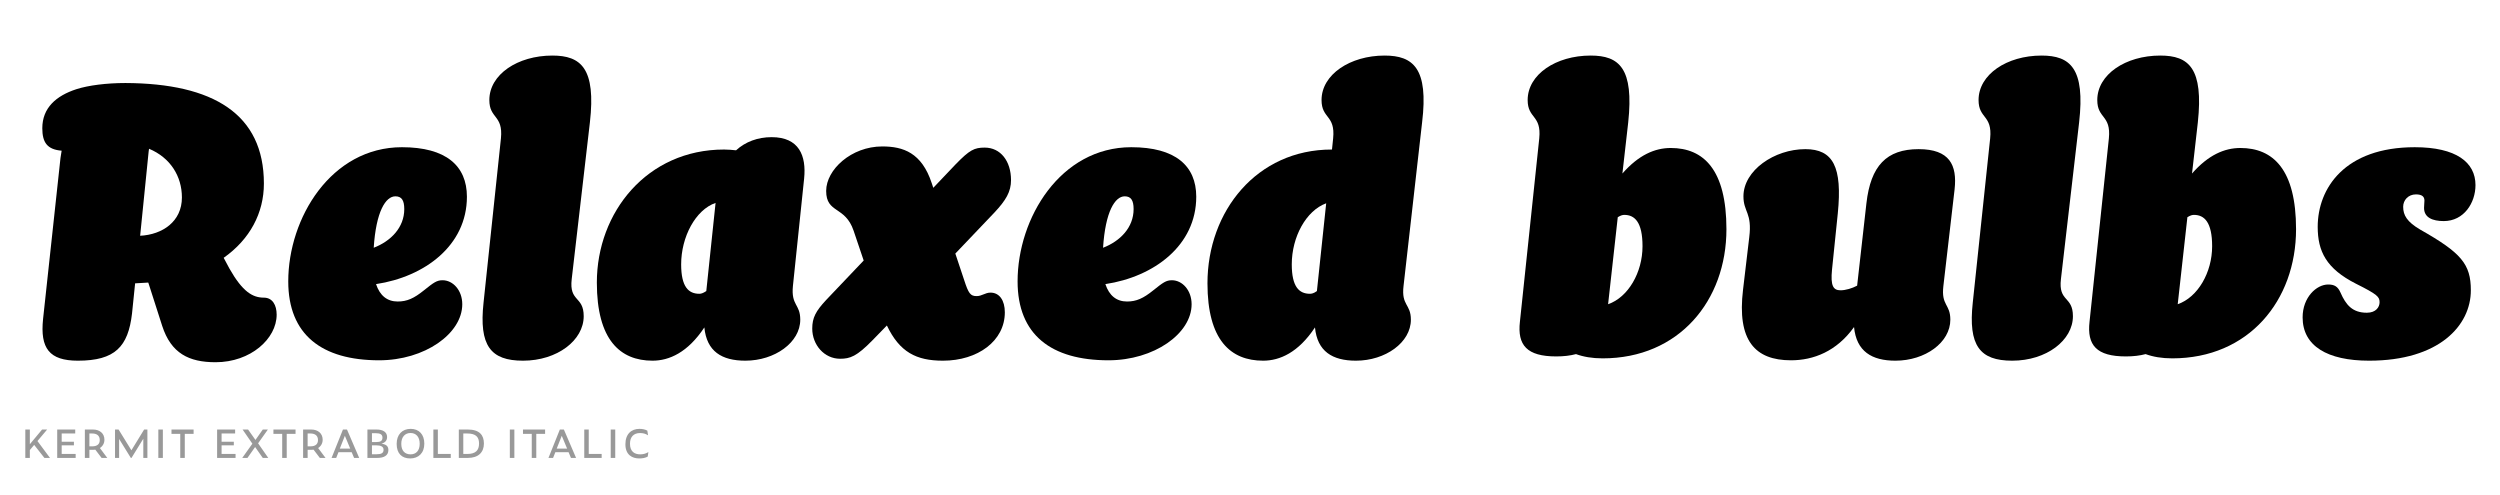
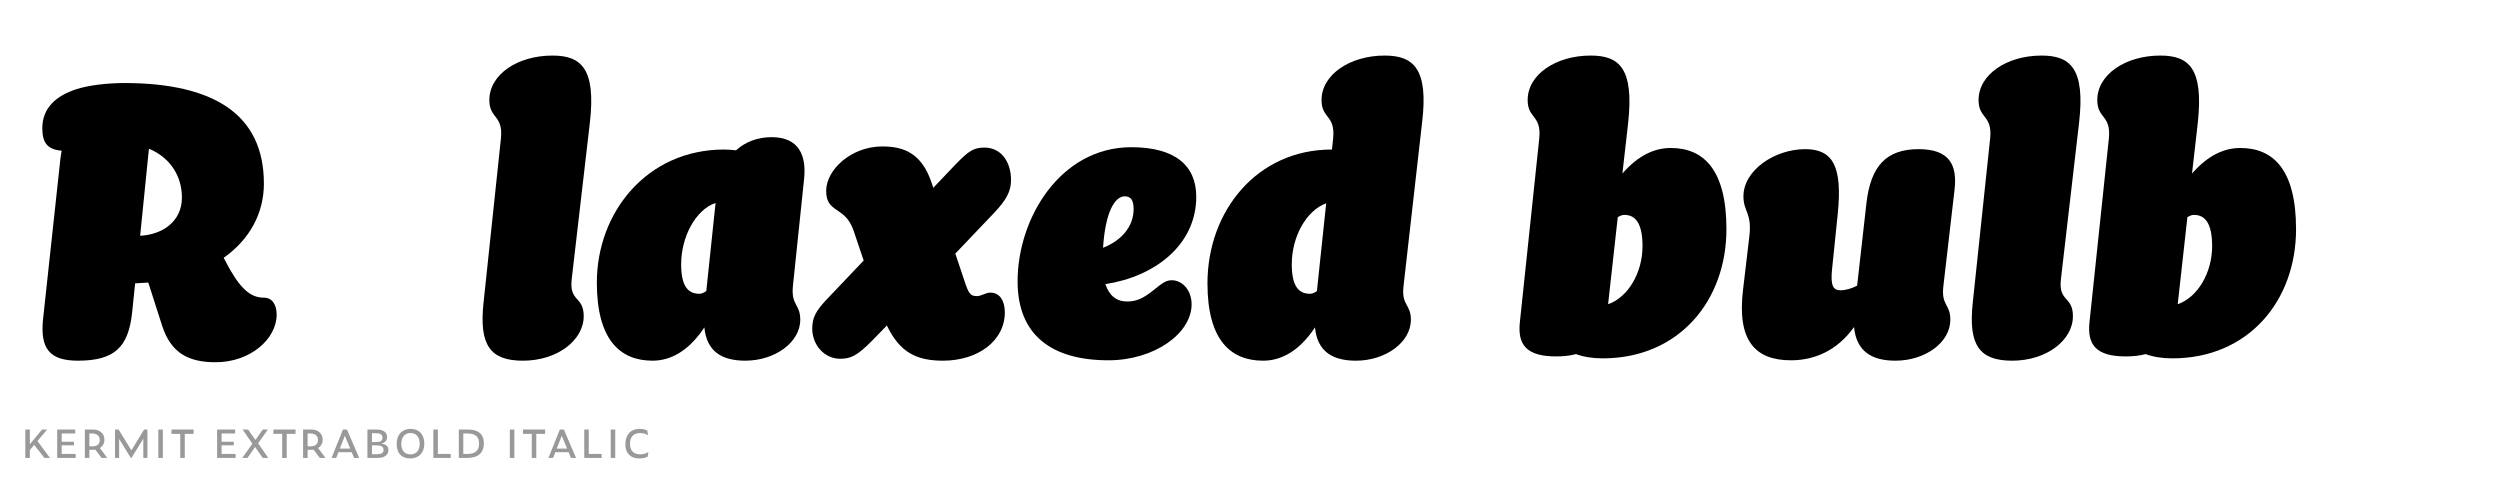
<svg xmlns="http://www.w3.org/2000/svg" id="a" data-name="Layer 1" width="677.333mm" height="134.056mm" viewBox="0 0 1920 380">
  <defs>
    <clipPath id="b">
      <rect width="1920" height="380" fill="none" />
    </clipPath>
    <clipPath id="c">
      <rect width="1920" height="380" fill="none" />
    </clipPath>
  </defs>
  <g clip-path="url(#b)">
    <g clip-path="url(#c)">
      <g>
        <path d="M58.626,68.51c9.207-2.971,23.166-4.752,37.719-4.752,67.418.297,106.325,23.76,106.325,77.219,0,22.572-10.692,42.768-30.888,57.023l4.455,8.316c10.098,17.819,17.819,22.274,26.433,22.274,6.533,0,9.801,5.643,9.801,13.067,0,18.414-19.898,36.531-46.926,36.531-20.492,0-34.154-6.831-40.985-27.918l-10.098-31.481c-.298-.595-.298-1.188-.595-1.782-3.267.297-6.533.297-10.098.594l-2.376,23.166c-2.97,25.542-13.067,36.233-41.579,36.233-21.979,0-29.106-9.504-26.73-32.075l13.365-123.551c.297-1.782.594-3.861.891-5.644-10.988-.891-14.85-6.236-14.85-17.226,0-15.74,10.692-24.947,26.136-29.996ZM107.631,181.071c17.226-.892,32.075-10.989,32.075-29.403,0-16.334-8.909-30.59-25.244-37.421l-.298,2.079-6.533,64.745Z" />
-         <path d="M291.175,276.704c-43.956,0-69.794-19.602-69.794-60.587,0-48.708,32.966-103.059,87.316-103.059,33.857,0,49.896,14.256,49.896,38.016,0,37.422-32.372,61.479-69.794,67.121,2.97,8.91,8.613,13.365,16.632,13.365,7.128,0,12.474-2.376,20.195-8.613,7.425-5.939,9.802-7.722,14.256-7.722,8.02,0,15.147,7.722,15.147,18.414,0,22.571-28.809,43.064-63.854,43.064ZM287.017,190.278c13.068-5.049,23.463-15.444,23.463-29.7,0-6.831-2.079-9.801-6.831-9.801-7.425,0-14.85,11.583-16.632,39.501Z" />
        <path d="M424.228,42.671c21.979,0,33.562,9.801,28.81,51.38l-13.959,120.284c-2.079,17.819,9.207,12.771,9.207,28.512,0,18.414-20.196,34.154-46.629,34.154-24.948,0-33.857-11.583-30.294-44.55l13.365-126.224c1.782-18.116-8.91-14.85-8.91-29.402,0-19.602,21.681-34.154,48.41-34.154Z" />
        <path d="M617.571,137.115l-8.612,82.565c-1.485,15.147,5.643,13.662,5.643,25.839,0,17.522-19.602,31.481-42.174,31.481-18.116,0-29.699-7.128-31.481-25.542-12.771,19.306-27.026,25.542-39.798,25.542-24.947,0-42.768-16.038-42.768-59.993,0-54.054,38.61-102.167,97.713-102.167,3.267,0,6.236.297,9.206.594,7.128-6.534,16.632-10.098,27.324-10.098,21.087,0,26.729,14.256,24.947,31.778ZM537.086,225.621c1.188,0,2.673-.297,5.346-2.079l7.128-67.716c-15.444,5.346-26.433,26.136-26.433,47.223,0,17.226,5.643,22.572,13.959,22.572Z" />
        <path d="M677.562,112.465c16.037,0,30.293,4.752,38.016,28.215l1.188,3.563,17.226-18.116c10.692-10.989,14.256-12.771,22.275-12.771,12.177,0,20.195,10.396,20.195,24.948,0,8.91-3.86,15.443-12.771,24.947l-29.997,31.482,6.831,20.492c3.267,10.099,4.752,12.177,9.504,12.177,4.158,0,6.534-2.673,10.691-2.673,6.831,0,10.989,5.94,10.989,15.147,0,21.978-20.79,37.124-47.52,37.124-20.493,0-33.264-6.534-43.064-27.026l-10.989,11.286c-12.177,12.474-17.226,14.256-24.947,14.256-12.177,0-21.384-10.692-21.384-23.166,0-8.316,2.673-13.365,10.691-21.978l28.81-30.294-7.723-22.869c-6.533-19.305-21.087-13.067-21.087-30.591,0-16.334,19.306-34.154,43.065-34.154Z" />
        <path d="M851.304,276.704c-43.956,0-69.794-19.602-69.794-60.587,0-48.708,32.966-103.059,87.316-103.059,33.857,0,49.896,14.256,49.896,38.016,0,37.422-32.372,61.479-69.794,67.121,2.97,8.91,8.613,13.365,16.632,13.365,7.128,0,12.474-2.376,20.195-8.613,7.425-5.939,9.802-7.722,14.256-7.722,8.02,0,15.147,7.722,15.147,18.414,0,22.571-28.809,43.064-63.854,43.064ZM847.146,190.278c13.068-5.049,23.463-15.444,23.463-29.7,0-6.831-2.079-9.801-6.831-9.801-7.425,0-14.85,11.583-16.632,39.501Z" />
        <path d="M1063.358,42.671c21.978,0,33.857,9.801,28.809,51.38l-14.256,125.63c-1.782,15.147,5.643,13.662,5.643,25.839,0,17.522-19.602,31.481-42.174,31.481-18.116,0-29.699-7.128-31.481-25.542-12.771,19.306-27.026,25.542-39.798,25.542-24.947,0-42.768-15.74-42.768-59.399,0-55.538,38.016-102.761,95.337-102.761h.297l.891-8.613c1.782-18.116-8.91-14.85-8.91-29.402,0-19.602,21.979-34.154,48.411-34.154ZM1006.037,225.621c1.188,0,2.971-.297,5.347-2.079l7.128-67.419c-15.444,5.644-26.433,25.839-26.433,46.926,0,17.226,5.643,22.572,13.958,22.572Z" />
        <path d="M1221.653,42.671c21.979,0,33.264,9.801,28.81,51.38l-4.455,39.204c12.474-14.256,24.947-19.603,37.124-19.603,25.245,0,42.768,16.633,42.768,62.37,0,54.944-36.53,99.196-95.039,99.196-8.019,0-14.85-1.188-20.492-3.267-4.455,1.188-9.504,1.782-15.147,1.782-22.571,0-29.996-8.613-27.918-26.729l14.851-140.777c1.782-18.116-8.91-14.85-8.91-29.402,0-19.602,21.681-34.154,48.41-34.154ZM1242.443,166.815l-7.425,66.824c15.444-5.346,26.433-24.354,26.433-44.55,0-18.414-5.939-24.057-13.959-24.057-1.188,0-2.673.297-5.049,1.782Z" />
        <path d="M1386.484,114.544c21.384,0,28.512,13.662,24.947,49.302l-4.455,43.361c-1.188,12.177.892,15.74,6.534,15.74,3.861,0,8.91-1.484,12.771-3.563l7.128-63.261c3.268-28.809,15.444-41.579,40.095-41.579,23.76,0,29.7,12.177,27.621,30.888l-8.613,74.249c-1.781,15.147,5.346,13.662,5.346,25.839,0,17.522-19.305,31.481-42.173,31.481-18.117,0-29.997-7.128-31.779-25.839-13.364,18.711-31.185,25.542-48.41,25.542-27.621,0-41.579-15.146-36.827-54.351l4.752-40.095c2.375-19.008-4.455-19.305-4.455-31.481,0-19.898,23.76-36.233,47.52-36.233Z" />
        <path d="M1567.946,42.671c21.979,0,33.562,9.801,28.81,51.38l-13.959,120.284c-2.079,17.819,9.207,12.771,9.207,28.512,0,18.414-20.196,34.154-46.629,34.154-24.948,0-33.857-11.583-30.294-44.55l13.365-126.224c1.782-18.116-8.91-14.85-8.91-29.402,0-19.602,21.681-34.154,48.41-34.154Z" />
        <path d="M1659.123,42.671c21.979,0,33.264,9.801,28.809,51.38l-4.454,39.204c12.474-14.256,24.947-19.603,37.124-19.603,25.245,0,42.768,16.633,42.768,62.37,0,54.944-36.53,99.196-95.039,99.196-8.019,0-14.85-1.188-20.492-3.267-4.455,1.188-9.504,1.782-15.147,1.782-22.571,0-29.996-8.613-27.917-26.729l14.85-140.777c1.781-18.116-8.91-14.85-8.91-29.402,0-19.602,21.681-34.154,48.41-34.154ZM1679.913,166.815l-7.425,66.824c15.443-5.346,26.433-24.354,26.433-44.55,0-18.414-5.939-24.057-13.959-24.057-1.188,0-2.673.297-5.049,1.782Z" />
-         <path d="M1861.672,159.688c0-2.376.298-3.861.298-5.643,0-2.971-1.782-4.752-6.534-4.752-5.94,0-9.801,4.454-9.801,9.504,0,6.533,2.97,11.582,13.067,17.522,31.481,17.819,38.907,26.433,38.907,46.628,0,27.027-24.354,54.054-78.11,54.054-32.076,0-51.084-11.286-51.084-33.264,0-15.443,10.692-25.244,19.603-25.244,4.752,0,7.425,1.484,9.504,6.236,4.157,9.504,9.206,15.444,20.195,15.444,7.128,0,9.801-4.455,9.801-8.02,0-4.157-1.484-5.939-18.117-14.256-22.868-11.582-29.402-24.947-29.402-43.658,0-29.699,20.79-61.182,74.547-61.182,31.778,0,46.628,11.583,46.628,29.105,0,13.662-8.91,27.621-24.354,27.621-8.613,0-15.147-2.673-15.147-10.098Z" />
      </g>
    </g>
    <path d="M26.25,341.684l-3.33,3.959v6.031h-3.478v-21.795h3.478v11.286l9.399-11.286h3.885l-7.438,8.844,9.621,12.951h-4.292l-7.845-9.991ZM43.935,329.88h13.839v3.034h-10.398v6.364h9.399v2.738h-9.399v6.623h10.731v3.034h-14.172v-21.795ZM68.651,351.675h-3.478v-21.795h6.29c4.995,0,8.733,2.886,8.733,7.845,0,2.664-1.295,4.958-3.478,6.364l5.661,7.586h-4.366l-4.81-6.327c-.518.074-1.073.111-1.628.111h-2.923v6.216ZM70.798,342.794c3.959,0,5.809-1.813,5.809-4.81,0-3.182-1.961-5.069-5.809-5.069h-2.146v9.88h2.146ZM91.481,337.133v14.542h-3.145v-21.795h2.738l9.843,15.948,9.769-15.948h2.516v21.795h-3.145v-14.727l-9.066,14.727h-.518l-8.992-14.542ZM121.598,329.88h3.478v21.795h-3.478v-21.795ZM141.912,333.211v18.464h-3.478v-18.464h-6.734v-3.33h16.984v3.33h-6.771ZM166.738,329.88h13.839v3.034h-10.398v6.364h9.399v2.738h-9.399v6.623h10.731v3.034h-14.172v-21.795ZM195.931,343.312l-5.883,8.363h-3.996l7.771-10.916-7.512-10.879h4.218l5.661,7.993,5.624-7.993h3.922l-7.512,10.583,7.808,11.212h-4.218l-5.883-8.363ZM220.203,333.211v18.464h-3.478v-18.464h-6.734v-3.33h16.984v3.33h-6.771ZM236.261,351.675h-3.478v-21.795h6.29c4.995,0,8.733,2.886,8.733,7.845,0,2.664-1.295,4.958-3.478,6.364l5.661,7.586h-4.366l-4.81-6.327c-.518.074-1.073.111-1.628.111h-2.923v6.216ZM238.407,342.794c3.959,0,5.809-1.813,5.809-4.81,0-3.182-1.961-5.069-5.809-5.069h-2.146v9.88h2.146ZM270.08,347.271h-10.139l-1.739,4.403h-3.552l8.733-21.795h3.108l9.362,21.795h-3.922l-1.85-4.403ZM268.969,344.533l-4.107-9.843-3.885,9.843h7.993ZM289.837,351.675h-7.66v-21.795h7.067c4.773,0,8.03,1.887,8.03,5.735,0,2.294-1.036,4.218-4.366,5.143,4.07.518,5.365,2.22,5.365,4.884,0,4.255-3.478,6.031-8.437,6.031ZM288.875,339.501c3.33,0,4.847-.851,4.847-3.441,0-2.405-1.739-3.367-5.106-3.367h-2.96v6.808h3.219ZM289.245,348.863c3.626,0,5.328-.888,5.328-3.441,0-2.442-2.109-3.404-5.587-3.404h-3.33v6.845h3.589ZM304.636,340.907c0-7.104,4.181-11.545,10.768-11.545,6.327,0,10.472,4.181,10.472,11.36,0,7.327-4.588,11.36-10.842,11.36-6.475,0-10.398-3.848-10.398-11.175ZM322.324,340.833c0-5.365-2.812-8.289-7.067-8.289-4.07,0-7.068,2.923-7.068,8.289,0,5.439,2.812,8.104,7.141,8.104,4.07,0,6.993-2.664,6.993-8.104ZM332.831,329.88h3.441v18.76h9.917v3.034h-13.358v-21.795ZM352.367,329.88h6.956c8.881,0,12.322,4.255,12.322,10.731,0,6.734-4.218,11.064-12.285,11.064h-6.993v-21.795ZM358.842,348.641c6.364,0,9.066-2.701,9.066-7.993,0-5.069-2.442-7.734-9.103-7.734h-2.997v15.726h3.034ZM391.55,329.88h3.478v21.795h-3.478v-21.795ZM411.863,333.211v18.464h-3.478v-18.464h-6.734v-3.33h16.984v3.33h-6.771ZM436.654,347.271h-10.139l-1.739,4.403h-3.552l8.733-21.795h3.108l9.362,21.795h-3.922l-1.85-4.403ZM435.543,344.533l-4.107-9.843-3.885,9.843h7.993ZM448.715,329.88h3.441v18.76h9.917v3.034h-13.358v-21.795ZM469.028,329.88h3.478v21.795h-3.478v-21.795ZM480.312,341.203c0-7.882,4.514-11.841,10.805-11.841,2.257,0,4.551.481,6.031,1.369l.555,3.589c-1.924-1.295-3.996-1.739-6.142-1.739-4.958,0-7.734,3.034-7.734,8.178,0,6.105,3.589,8.178,7.808,8.178,2.368,0,4.292-.518,6.327-1.739l-.518,3.478c-1.813.999-3.959,1.406-6.549,1.406-5.217,0-10.583-2.59-10.583-10.879Z" fill="#999" />
  </g>
</svg>